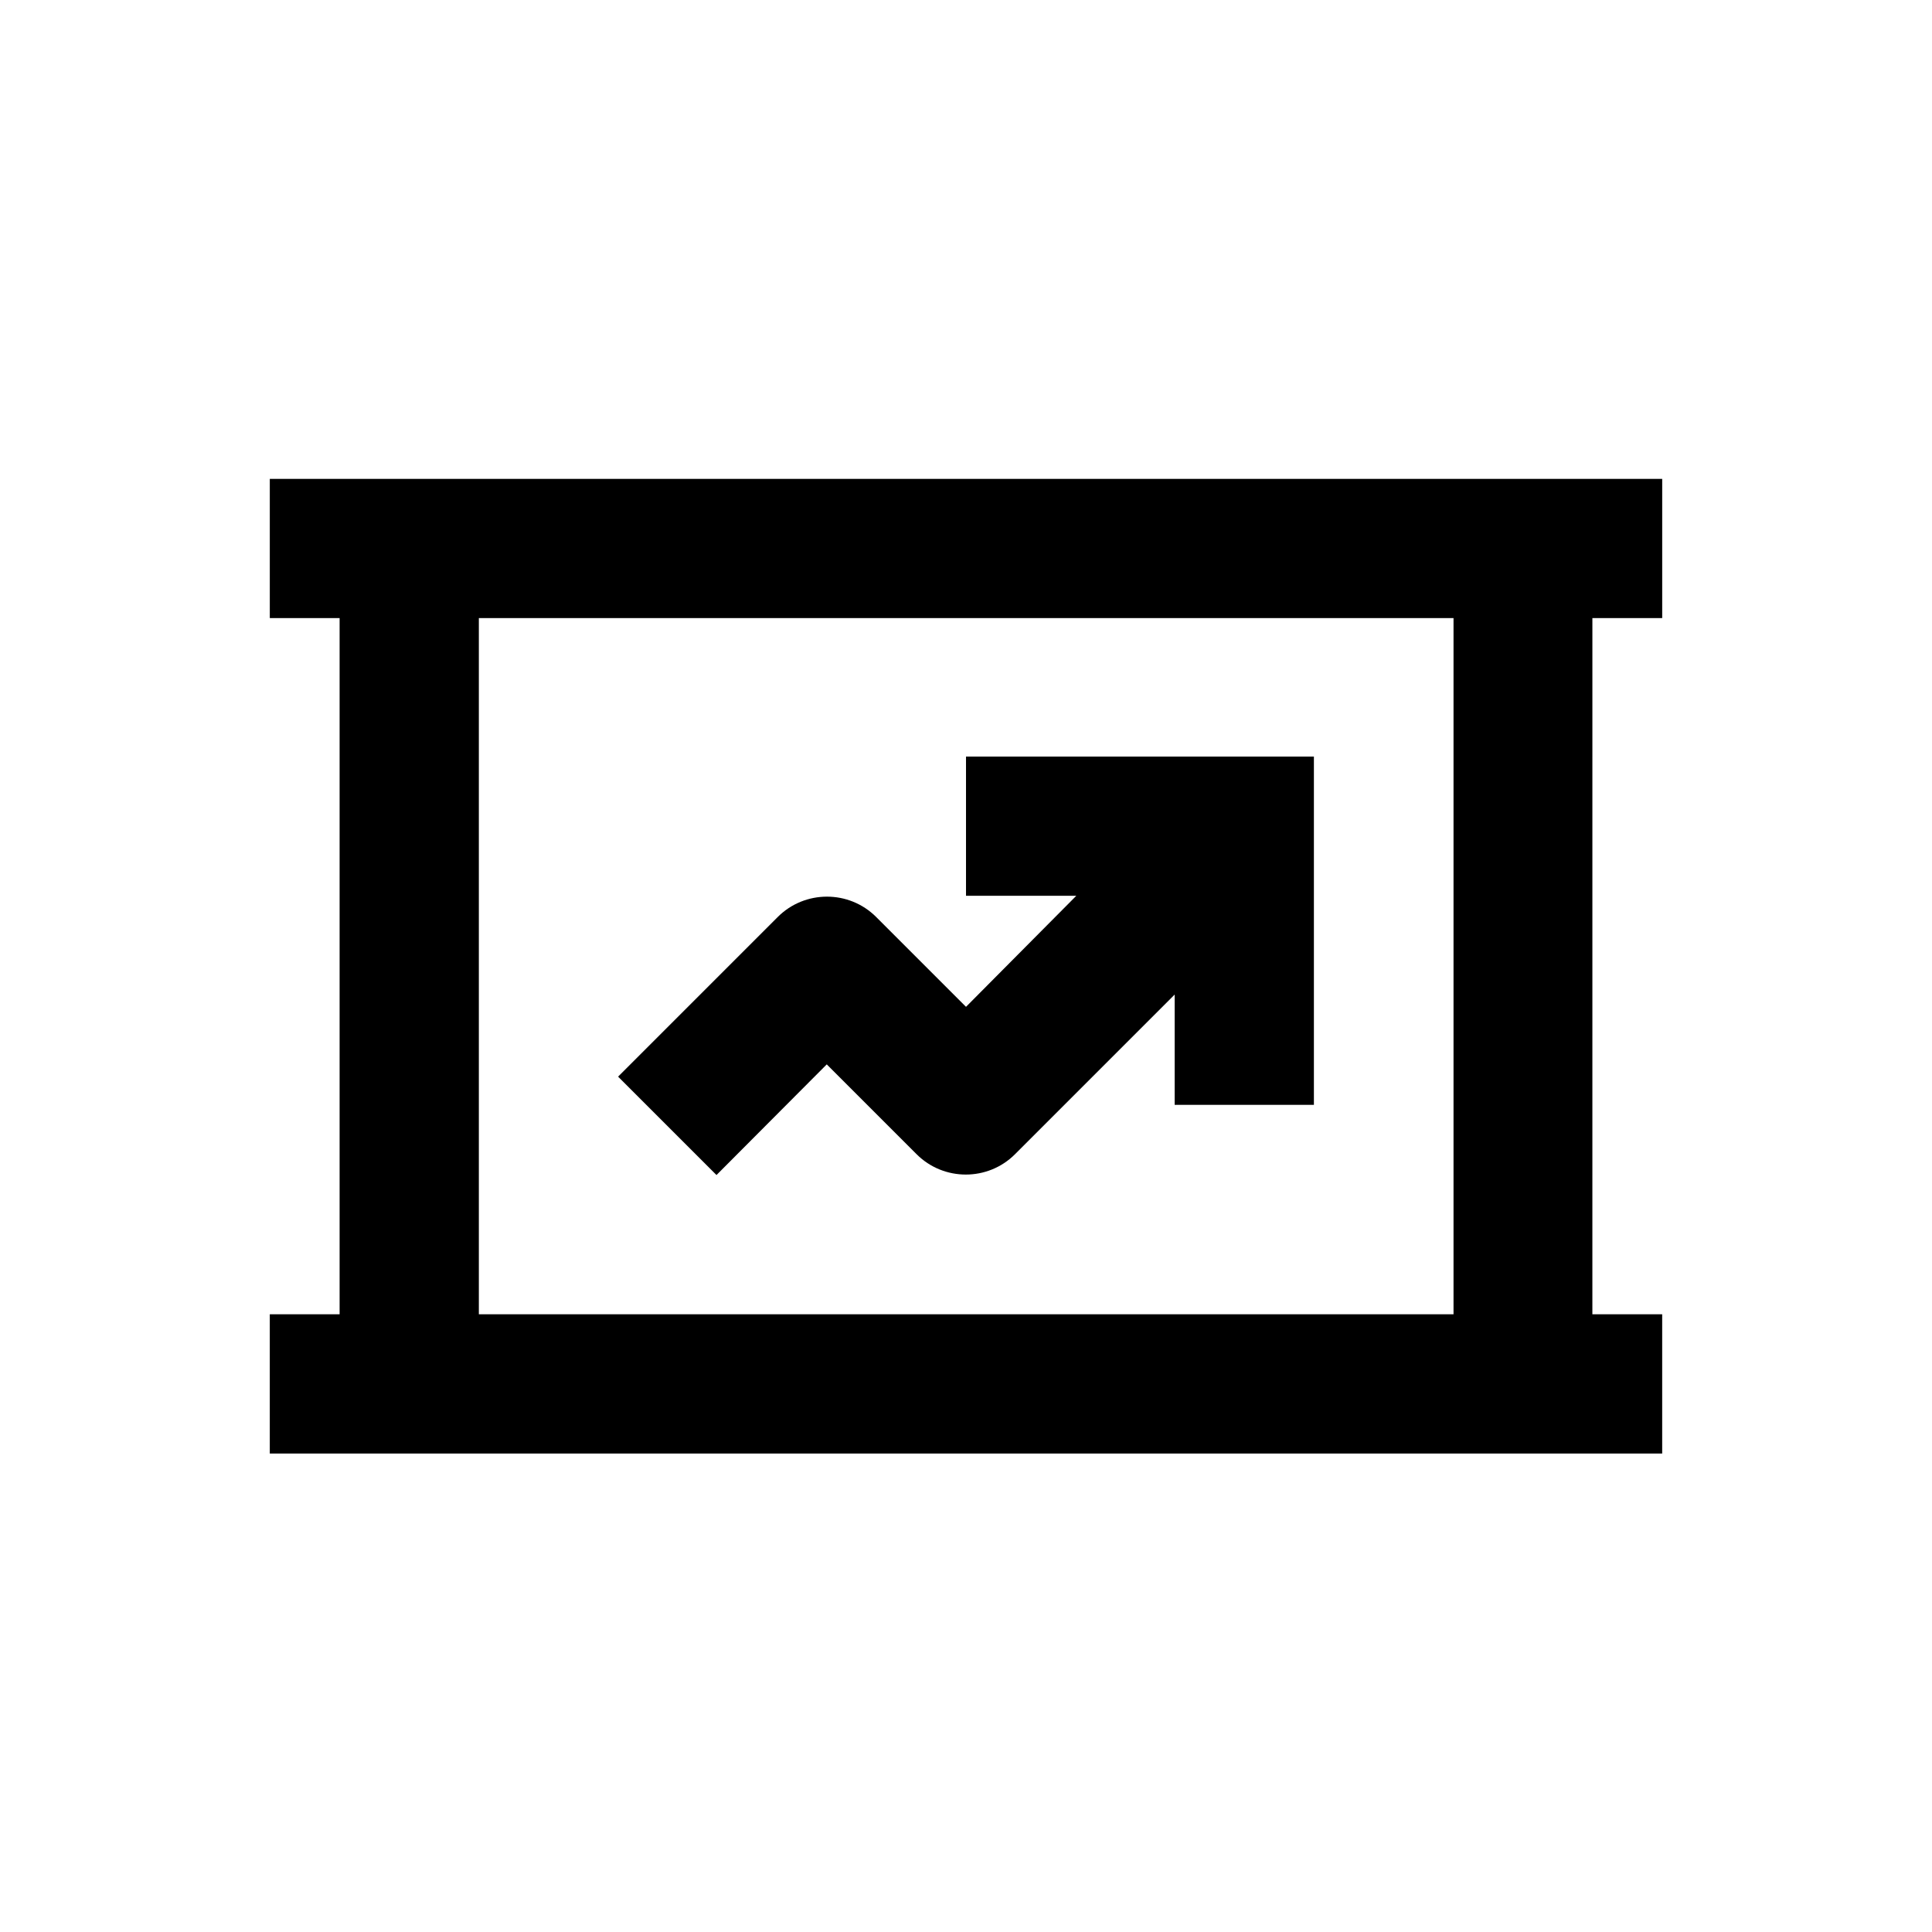
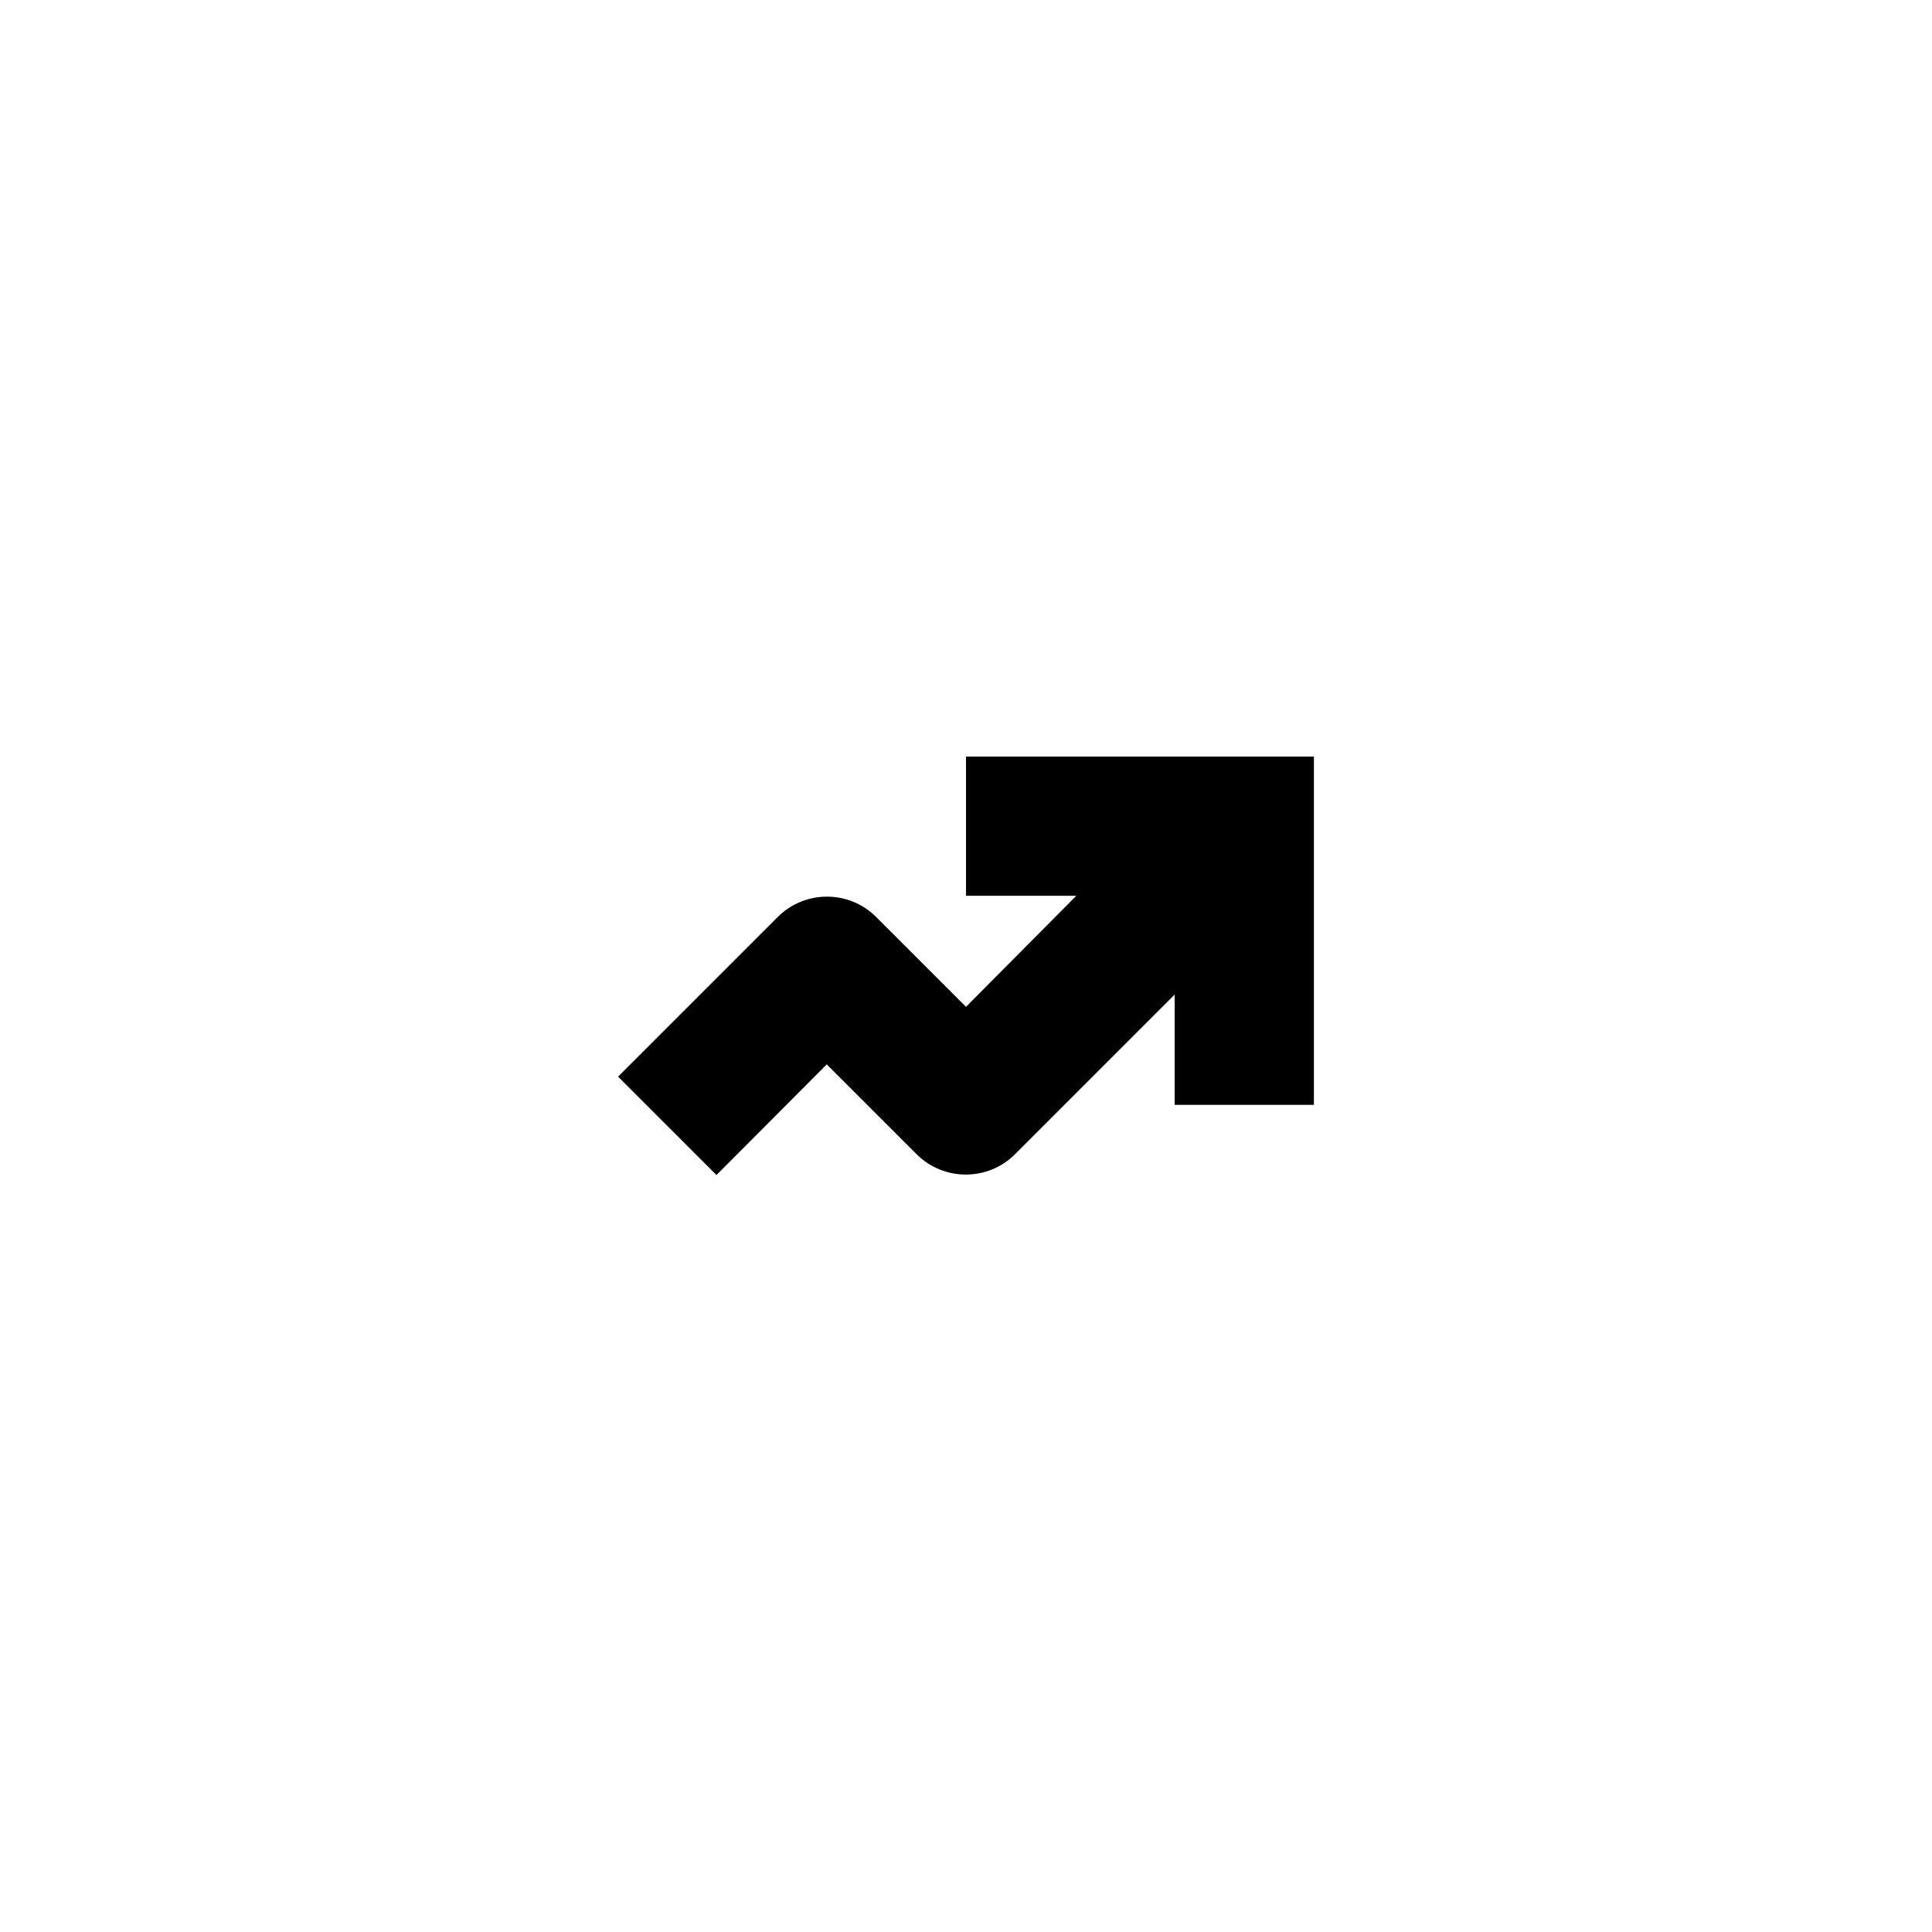
<svg xmlns="http://www.w3.org/2000/svg" fill="#000000" width="800px" height="800px" version="1.1" viewBox="144 144 512 512">
  <g>
-     <path d="m584.5 307.8v-36.898h-369v36.898h18.5v184.5h-18.504v36.898h369v-36.898h-18.5l0.004-184.5zm-55.301 184.5h-258.3v-184.5h258.3z" />
    <path d="m363.1 426.07 23.812 23.812c7.184 7.184 18.895 7.184 26.074 0l42.312-42.312v29.227h36.898v-92.301h-92.195v36.898h29.227l-29.227 29.426-23.812-23.812c-7.184-7.184-18.895-7.184-26.074 0l-42.312 42.312 26.074 26.074z" />
  </g>
</svg>